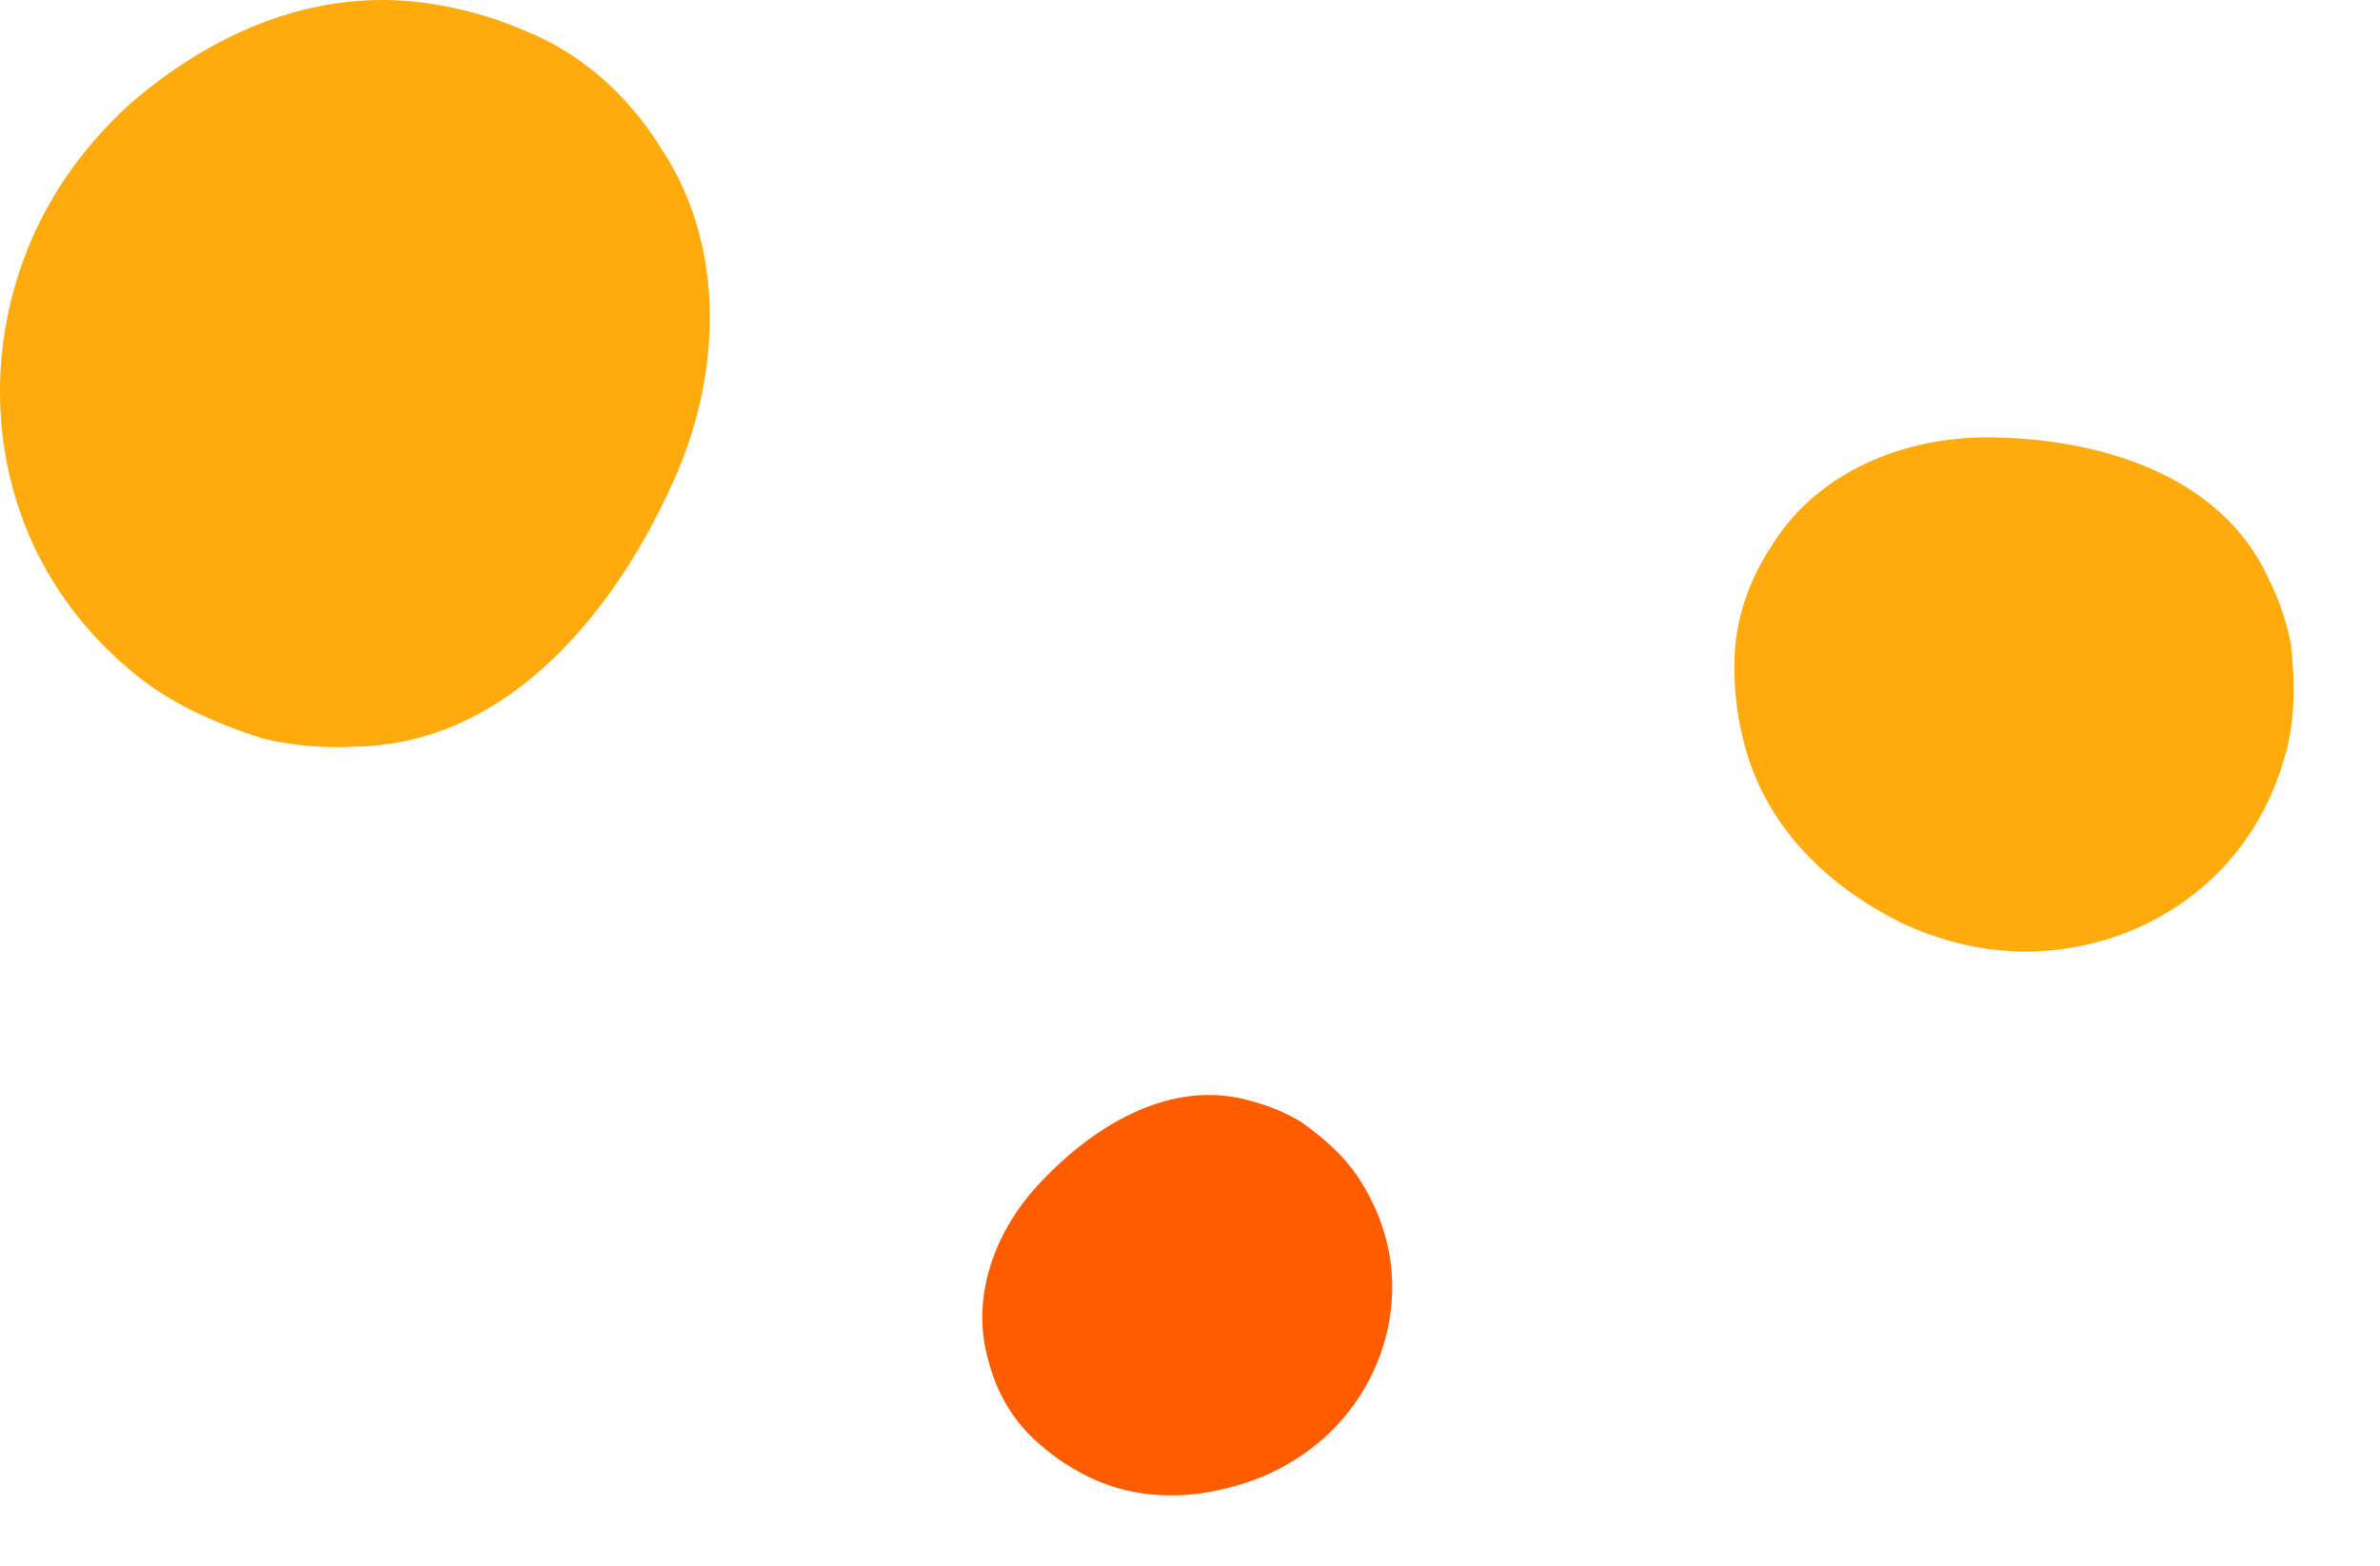
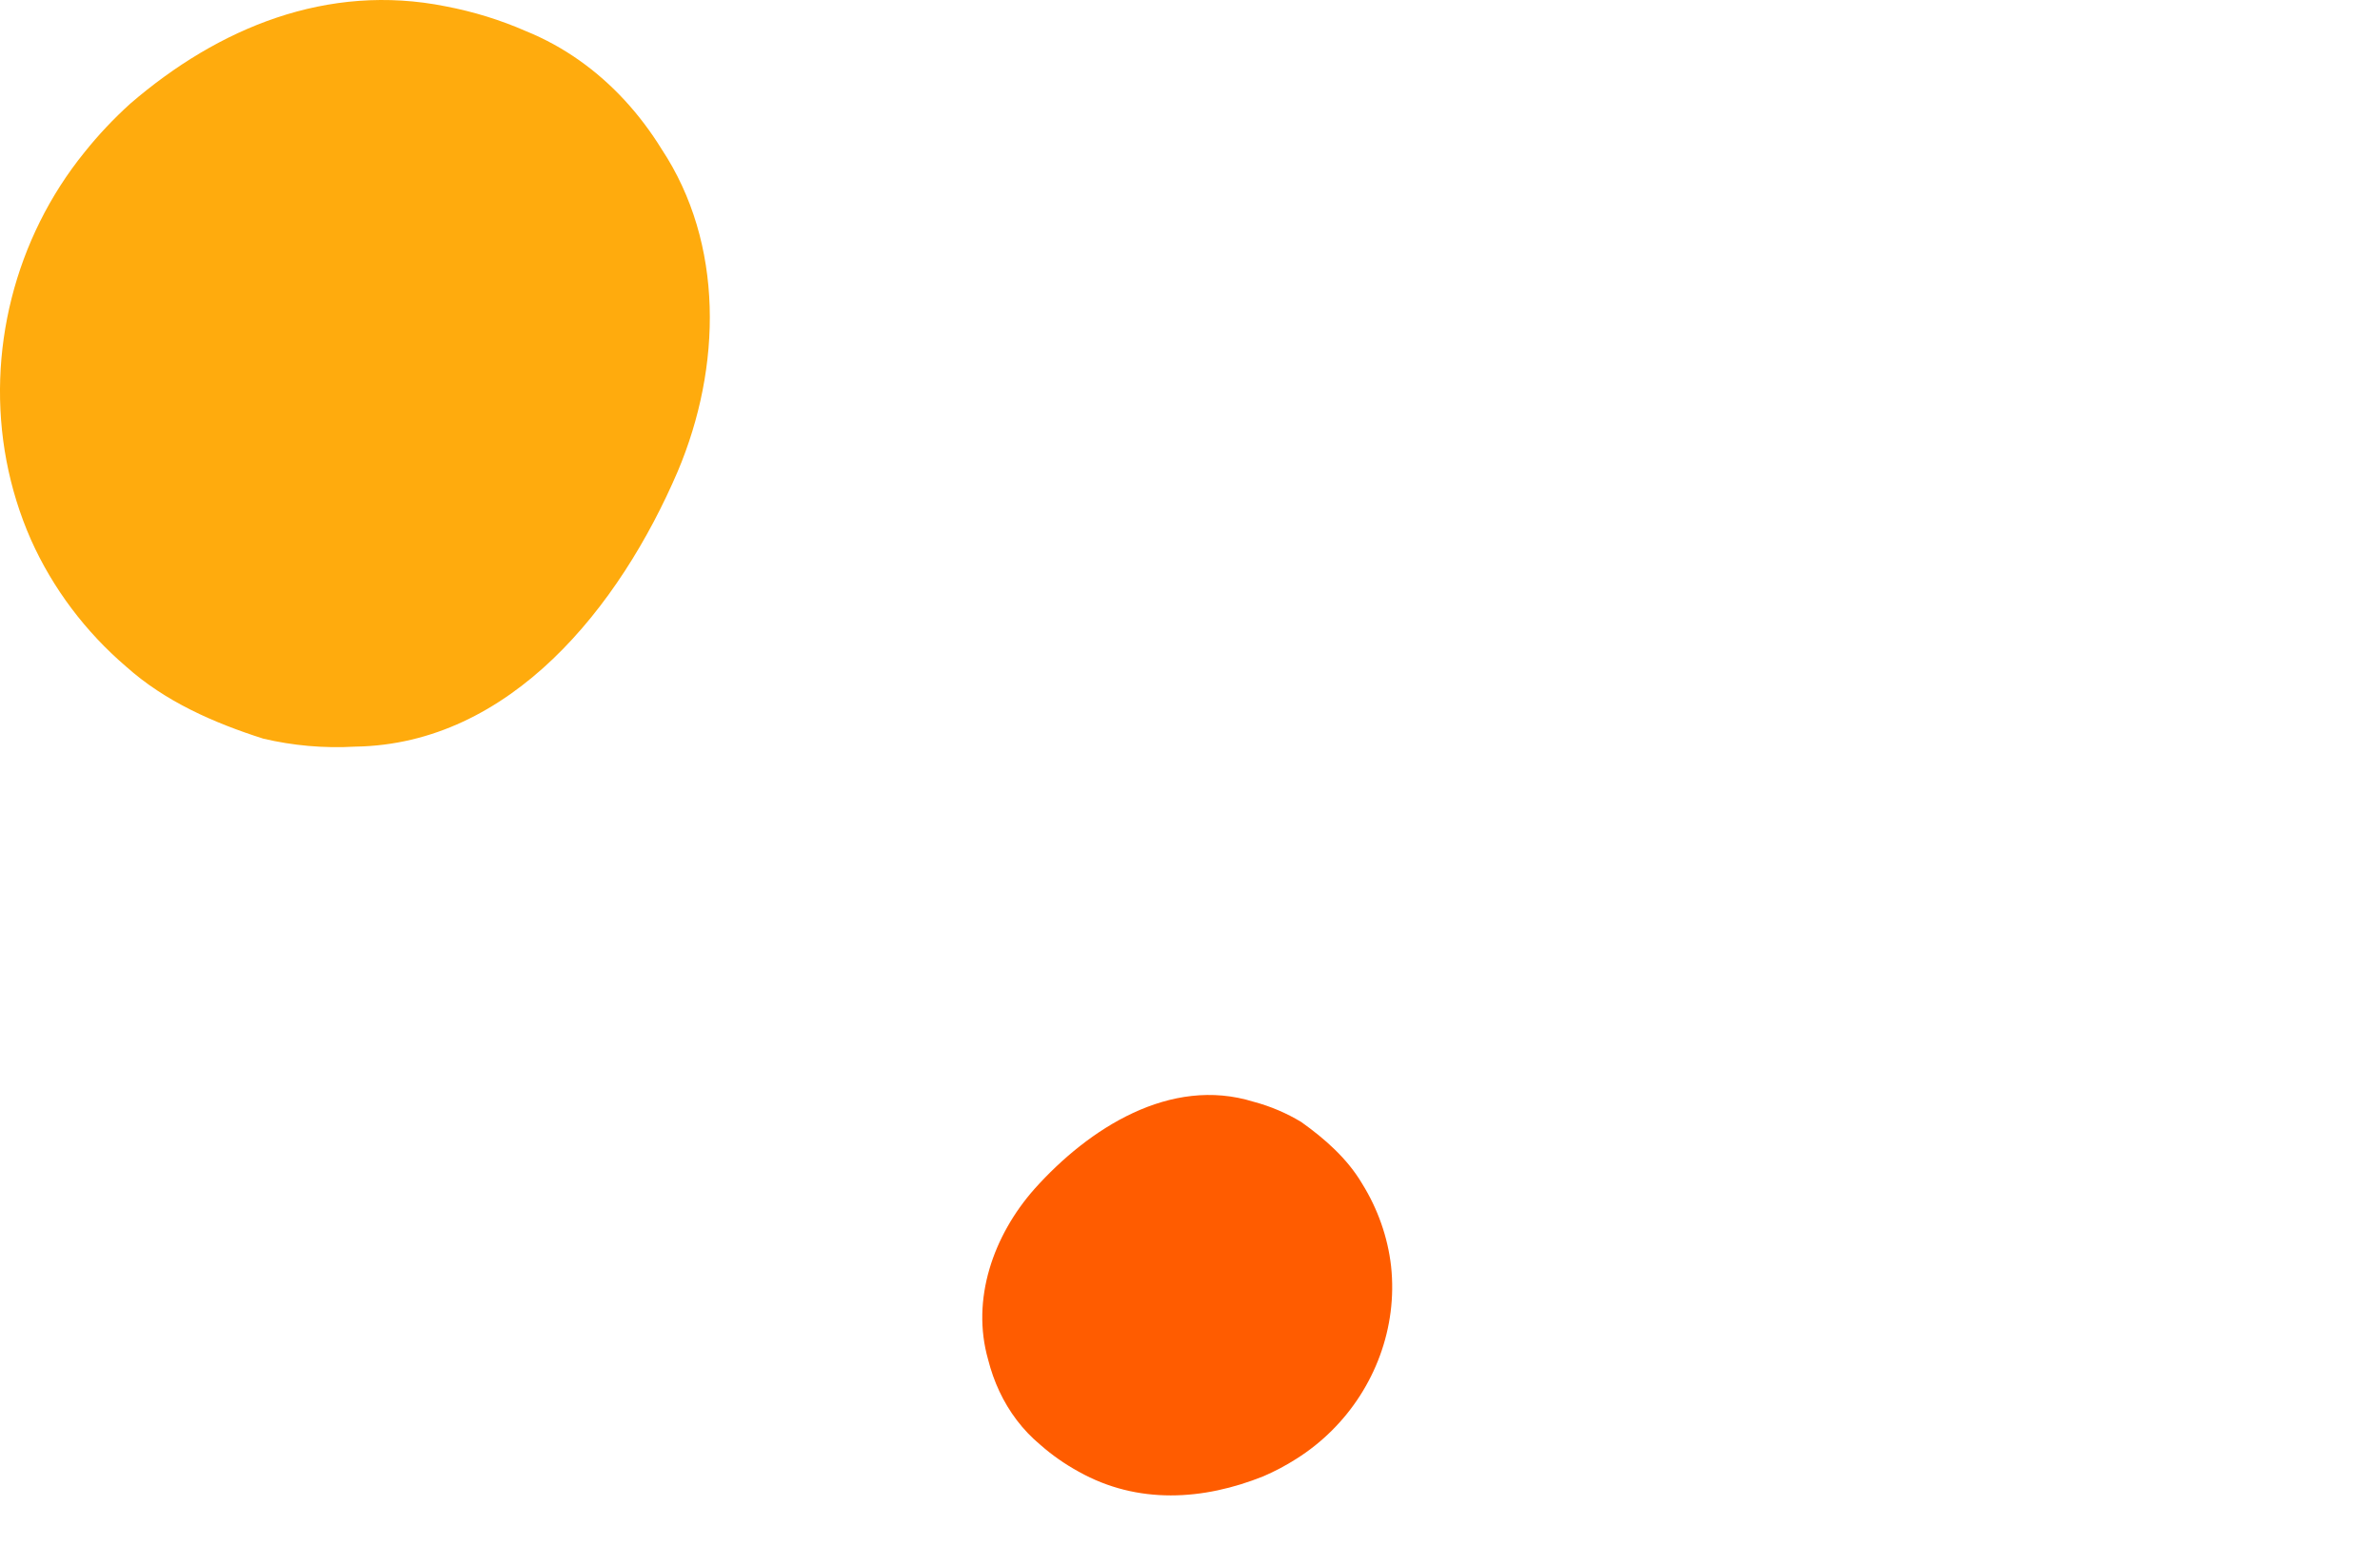
<svg xmlns="http://www.w3.org/2000/svg" width="114" height="75" viewBox="0 0 114 75" fill="none">
  <path d="M17.018 35.764C24.463 35.65 29.686 29.058 32.463 22.58C34.575 17.58 34.686 11.67 31.691 7.143C31.175 6.308 30.585 5.523 29.927 4.809C28.61 3.382 27.017 2.23 25.184 1.488C23.971 0.957 22.686 0.559 21.352 0.304C15.685 -0.833 10.463 1.327 6.241 4.964C5.445 5.684 4.713 6.461 4.054 7.285C0.698 11.42 -0.668 16.891 0.308 22.064C0.553 23.357 0.944 24.631 1.484 25.855C2.007 27.025 2.663 28.13 3.43 29.15C4.197 30.17 5.075 31.102 6.041 31.93C7.91 33.604 10.243 34.627 12.613 35.382C14.025 35.714 15.503 35.851 17.019 35.764L17.018 35.764Z" fill="#FFAB0D" />
-   <path d="M108.665 27.727C106.346 22.622 100.326 20.959 95.119 20.949C91.11 20.964 87.089 22.627 84.936 26.026C84.528 26.629 84.176 27.267 83.893 27.931C83.326 29.26 83.029 30.699 83.081 32.182C83.087 33.176 83.206 34.179 83.436 35.176C84.375 39.421 87.405 42.389 91.13 44.232C91.856 44.569 92.6 44.846 93.354 45.058C97.155 46.157 101.257 45.489 104.453 43.292C105.252 42.743 105.994 42.098 106.657 41.365C107.289 40.66 107.837 39.882 108.294 39.052C108.751 38.222 109.116 37.342 109.383 36.431C109.951 34.649 109.938 32.737 109.734 30.879C109.533 29.807 109.18 28.747 108.664 27.726L108.665 27.727Z" fill="#FFAB0D" />
  <path d="M60.046 52.775C56.058 51.531 52.146 54.053 49.558 56.942C47.577 59.179 46.507 62.239 47.329 65.122C47.461 65.648 47.642 66.16 47.87 66.647C48.328 67.621 48.98 68.5 49.831 69.207C50.386 69.697 51.003 70.129 51.671 70.495C54.497 72.079 57.65 71.867 60.523 70.711C61.07 70.475 61.593 70.198 62.085 69.884C64.582 68.316 66.245 65.704 66.61 62.837C66.701 62.121 66.71 61.388 66.632 60.656C66.553 59.955 66.392 59.264 66.158 58.599C65.924 57.933 65.615 57.293 65.242 56.693C64.532 55.494 63.463 54.552 62.329 53.744C61.633 53.324 60.869 52.994 60.045 52.774L60.046 52.775Z" fill="#FF5C00" />
</svg>